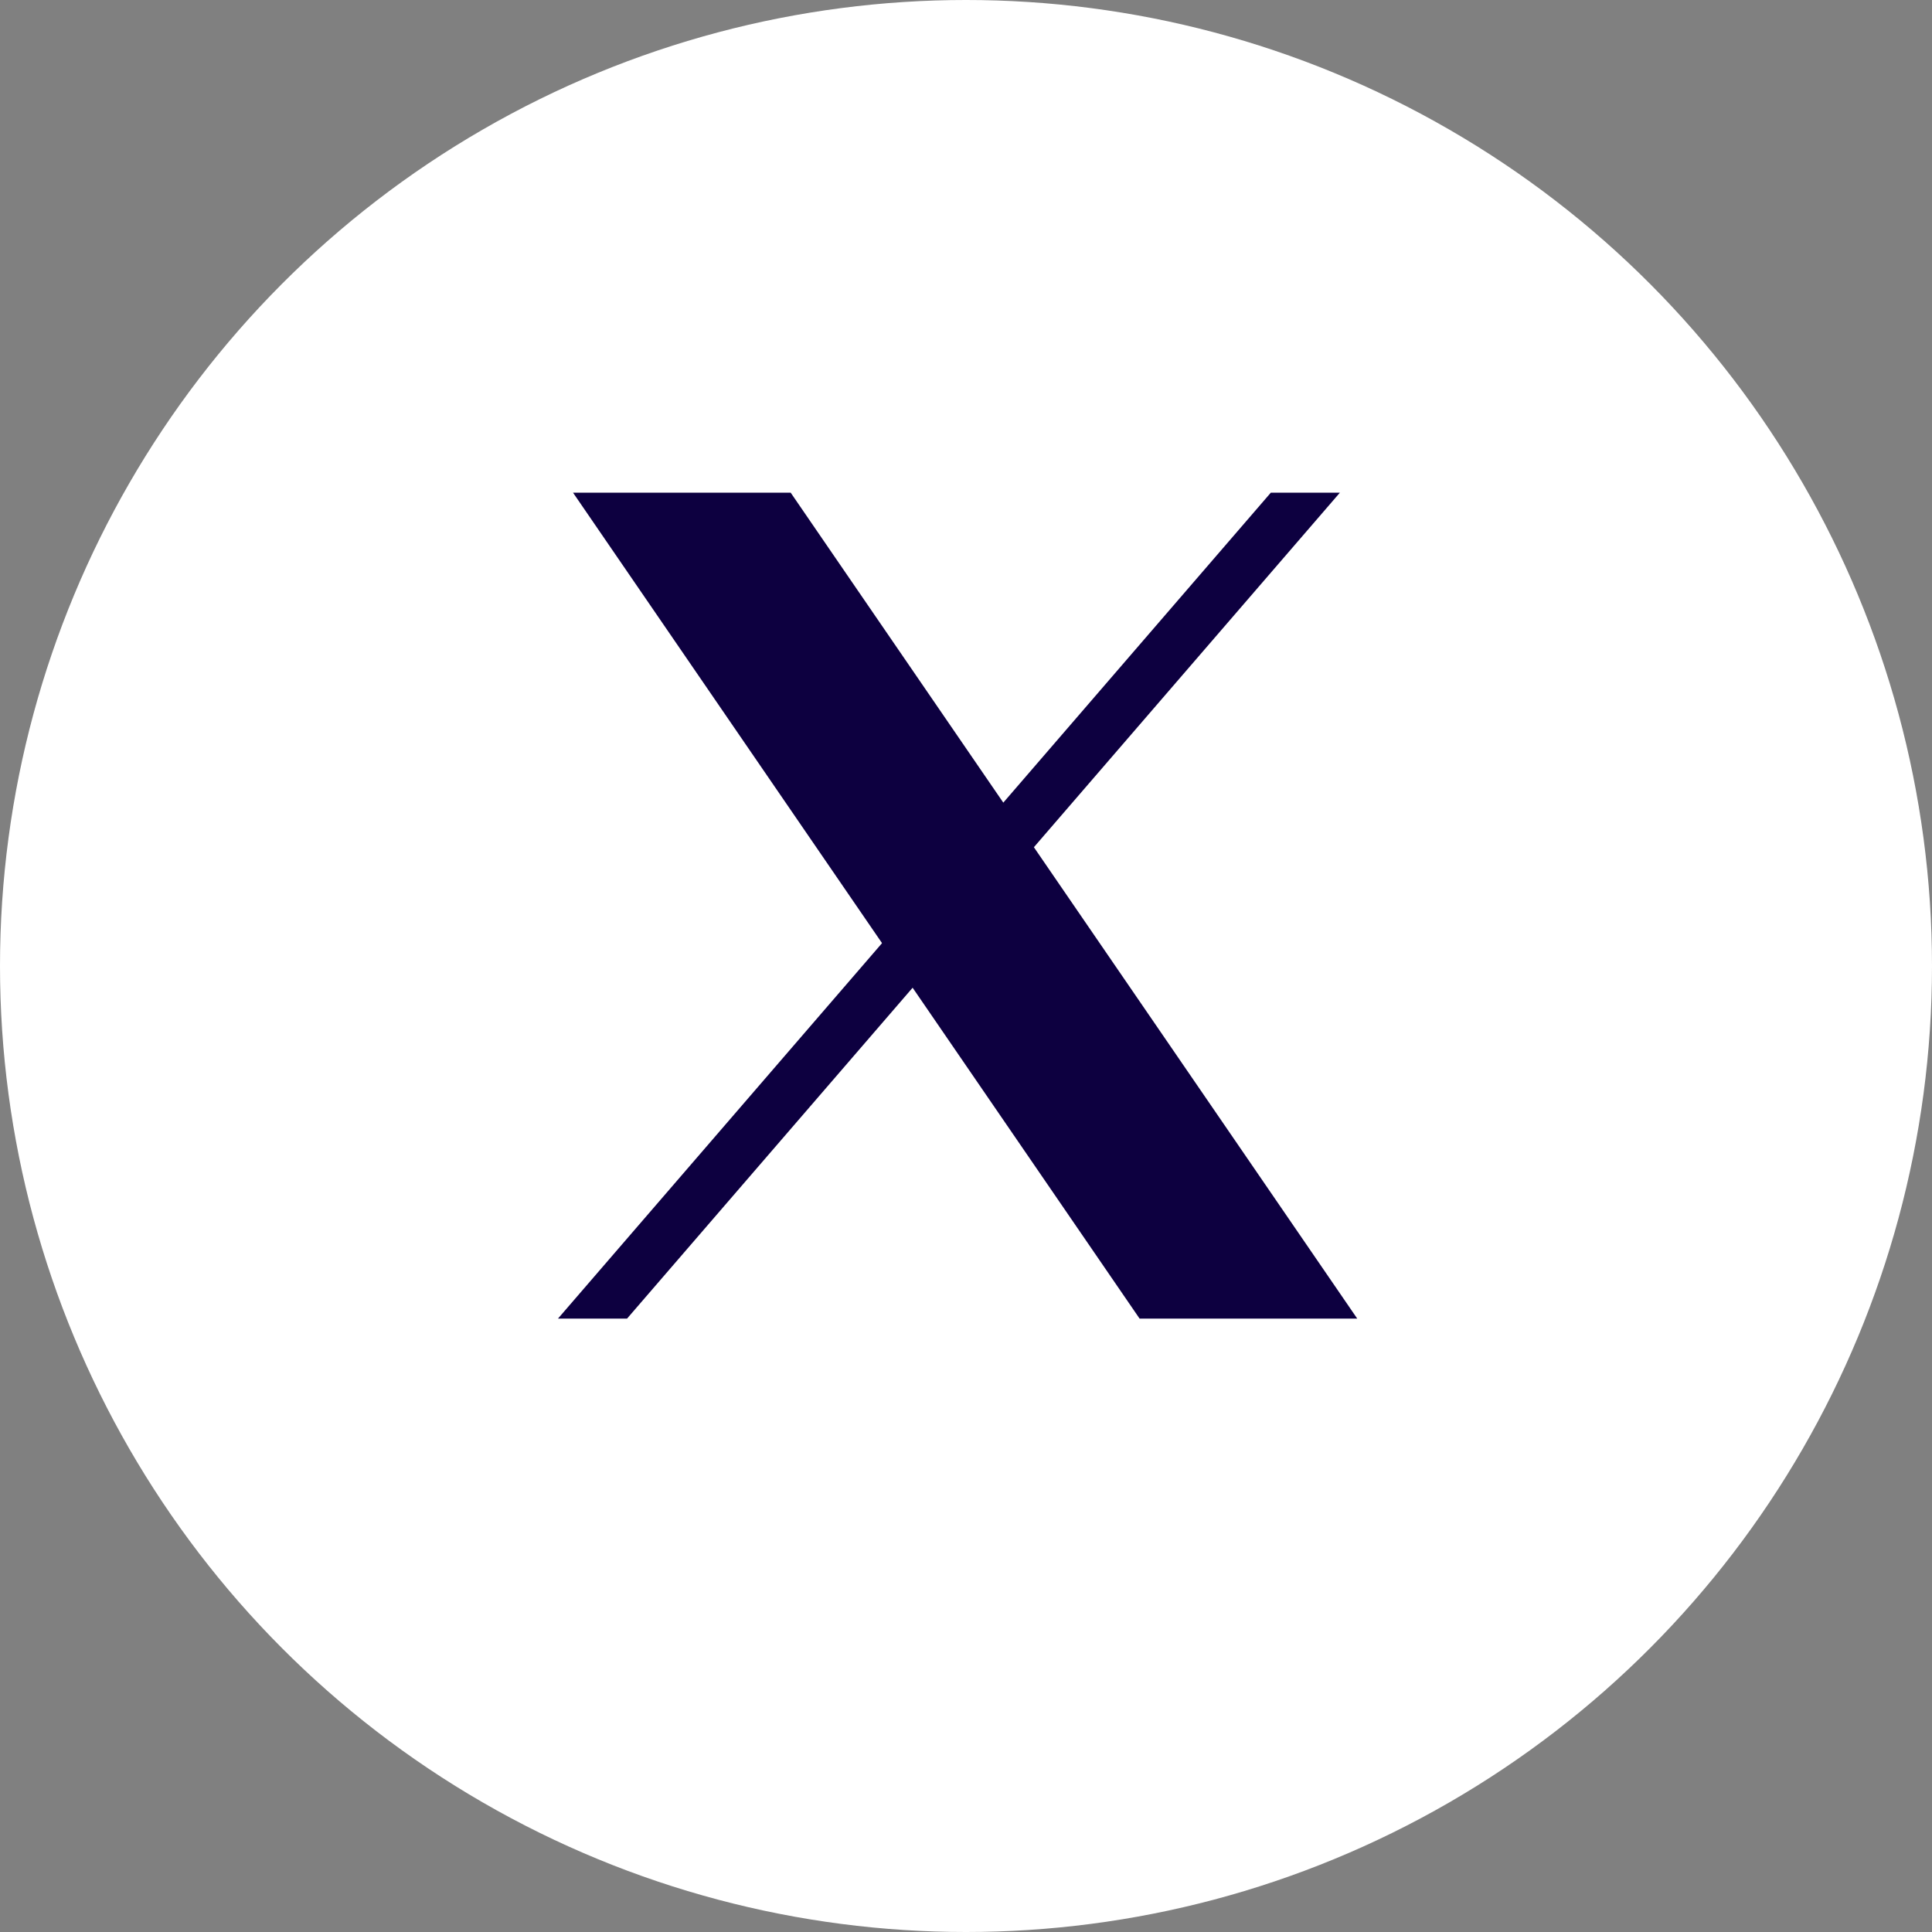
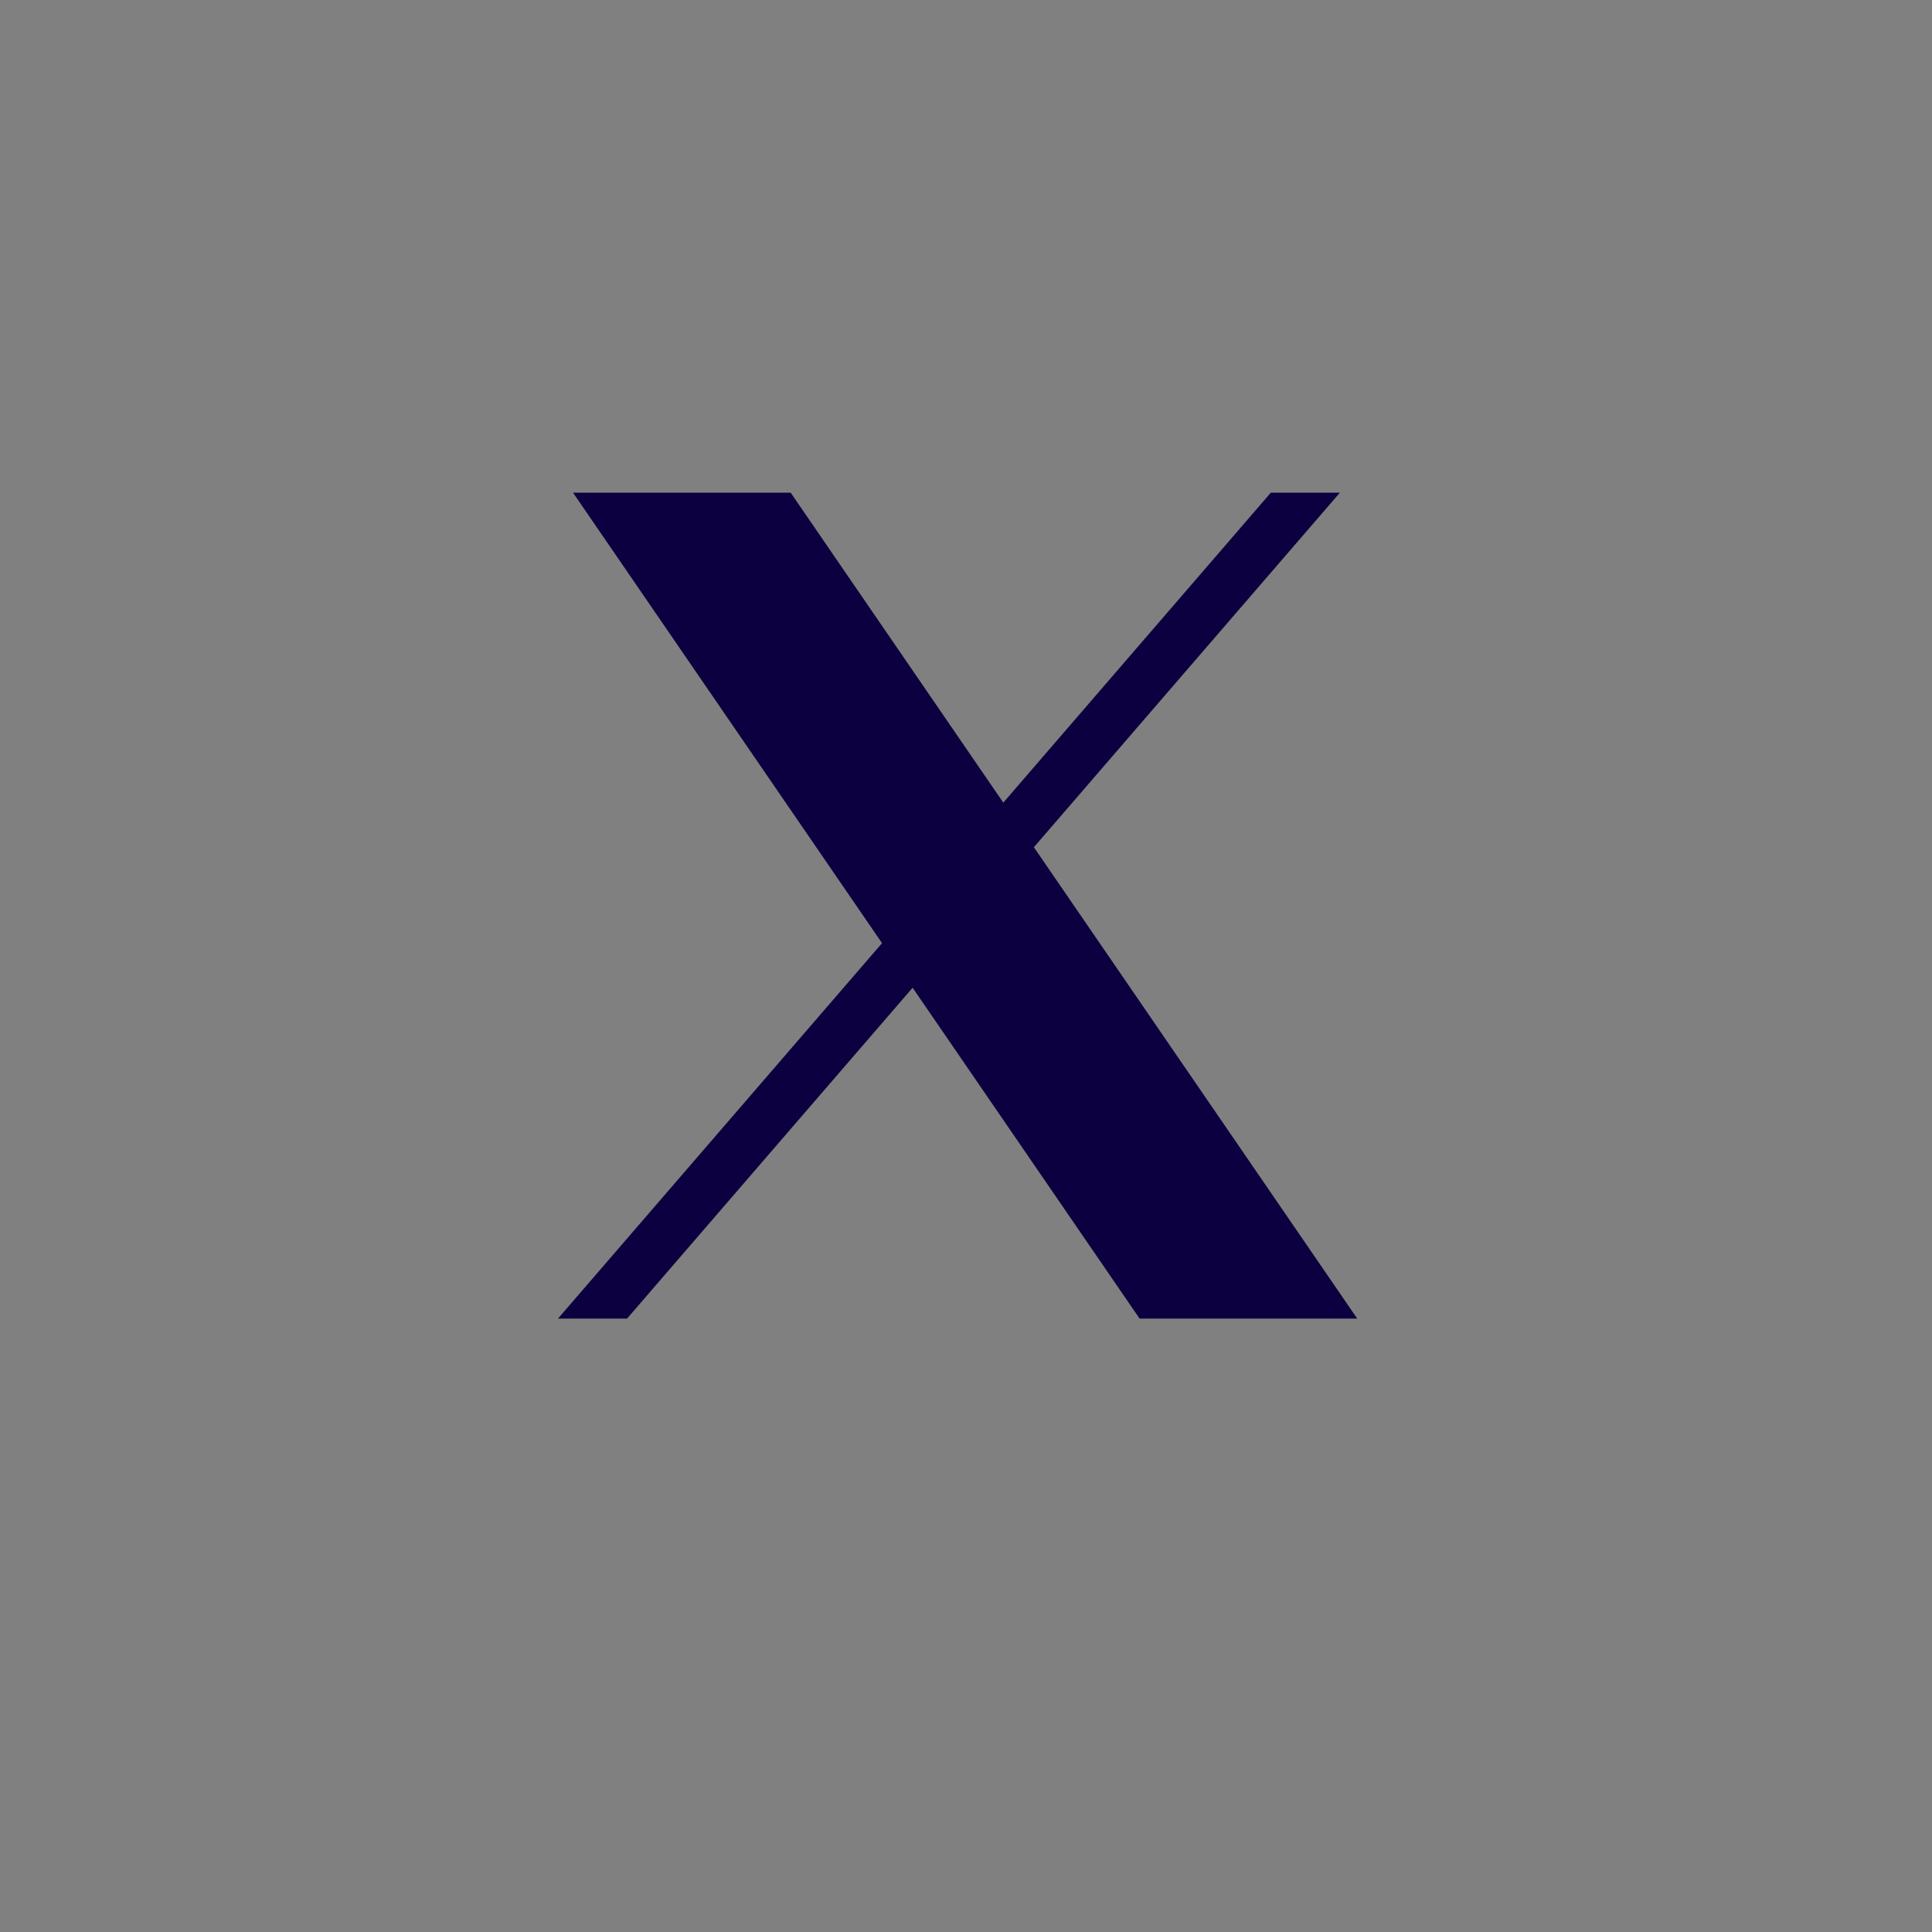
<svg xmlns="http://www.w3.org/2000/svg" width="21" height="21" viewBox="0 0 32 32" fill="none">
  <rect x="0" y="0" width="32" height="32" fill="#808080" stroke="none" />
-   <circle cx="16" cy="16" r="16" fill="white" />
-   <path d="M22.193 8.16L10.386 21.84H9.242L21.049 8.16H22.193Z" fill="#0D0040" />
+   <path d="M22.193 8.16L10.386 21.84H9.242L21.049 8.16Z" fill="#0D0040" />
  <path fill-rule="evenodd" clip-rule="evenodd" d="M18.875 21.84L9.491 8.16H13.096L22.48 21.84H18.875Z" fill="#0D0040" />
</svg>